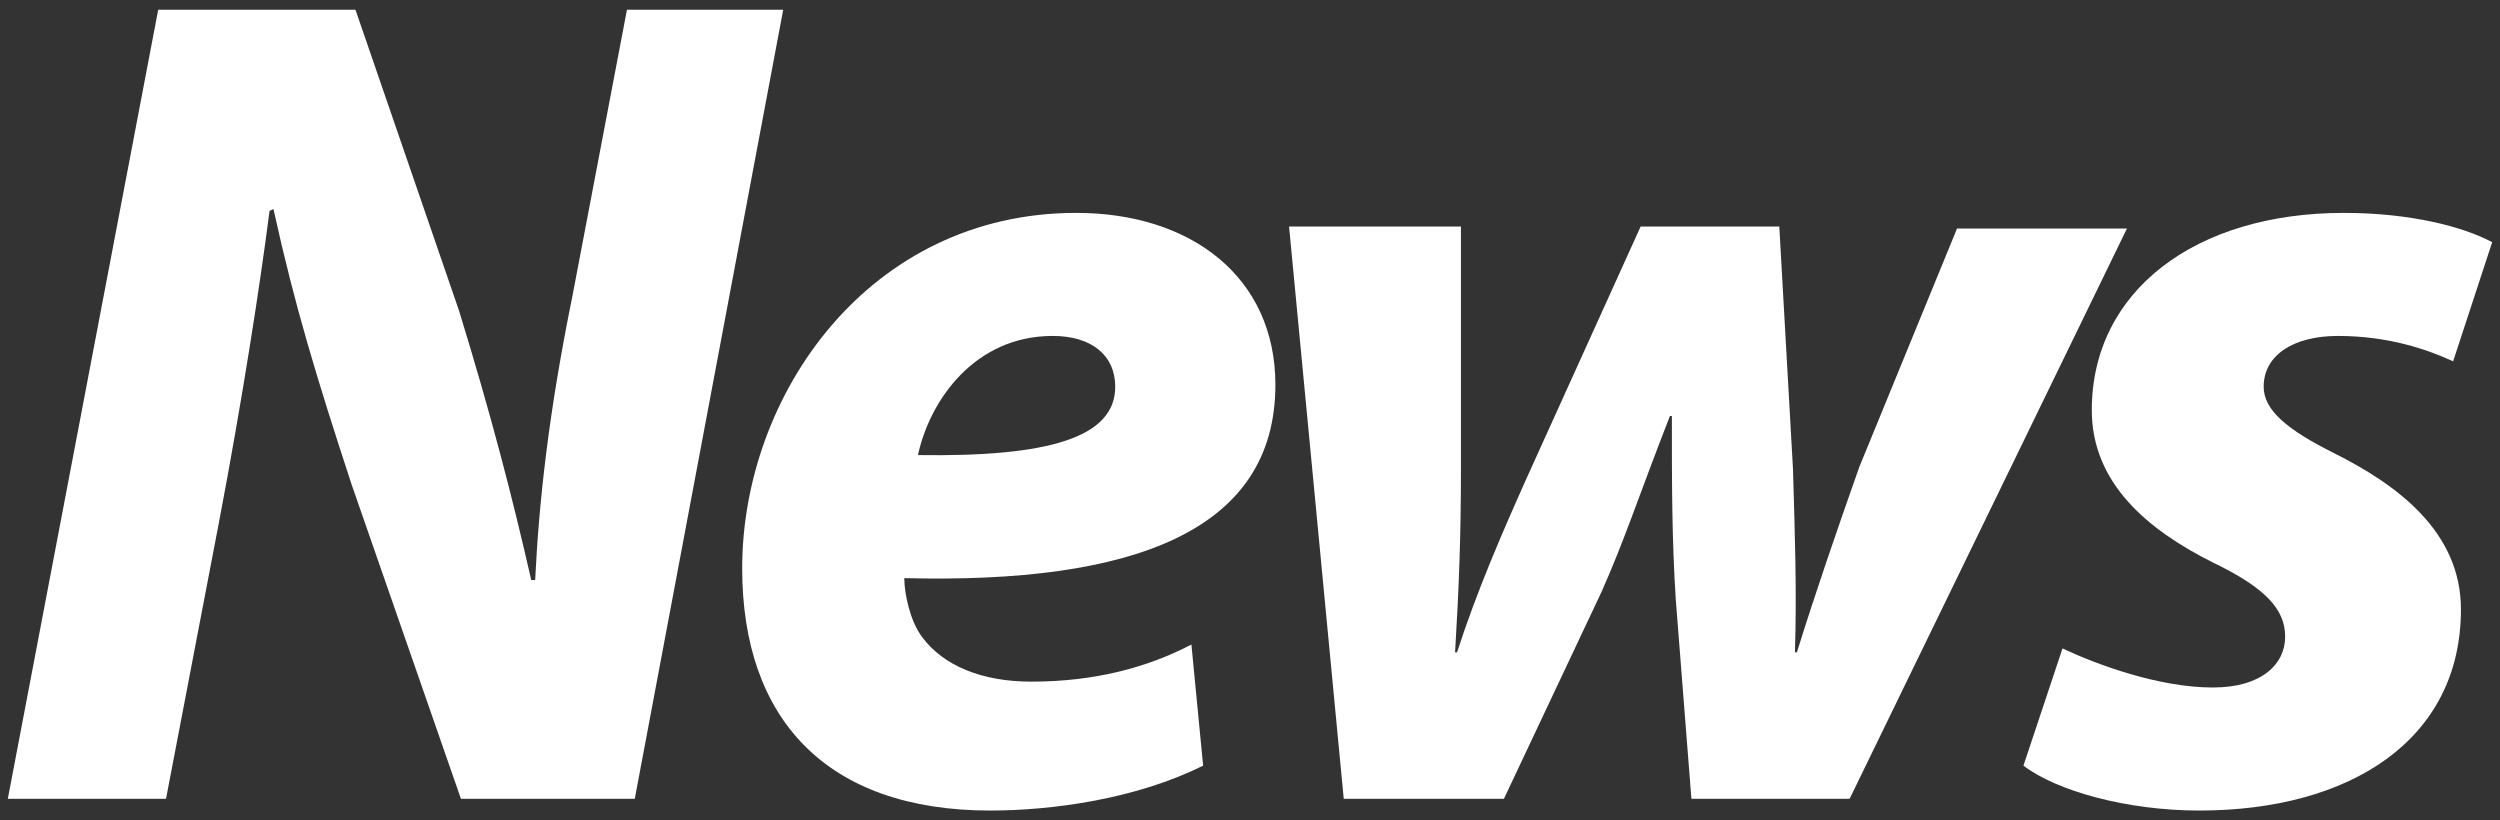
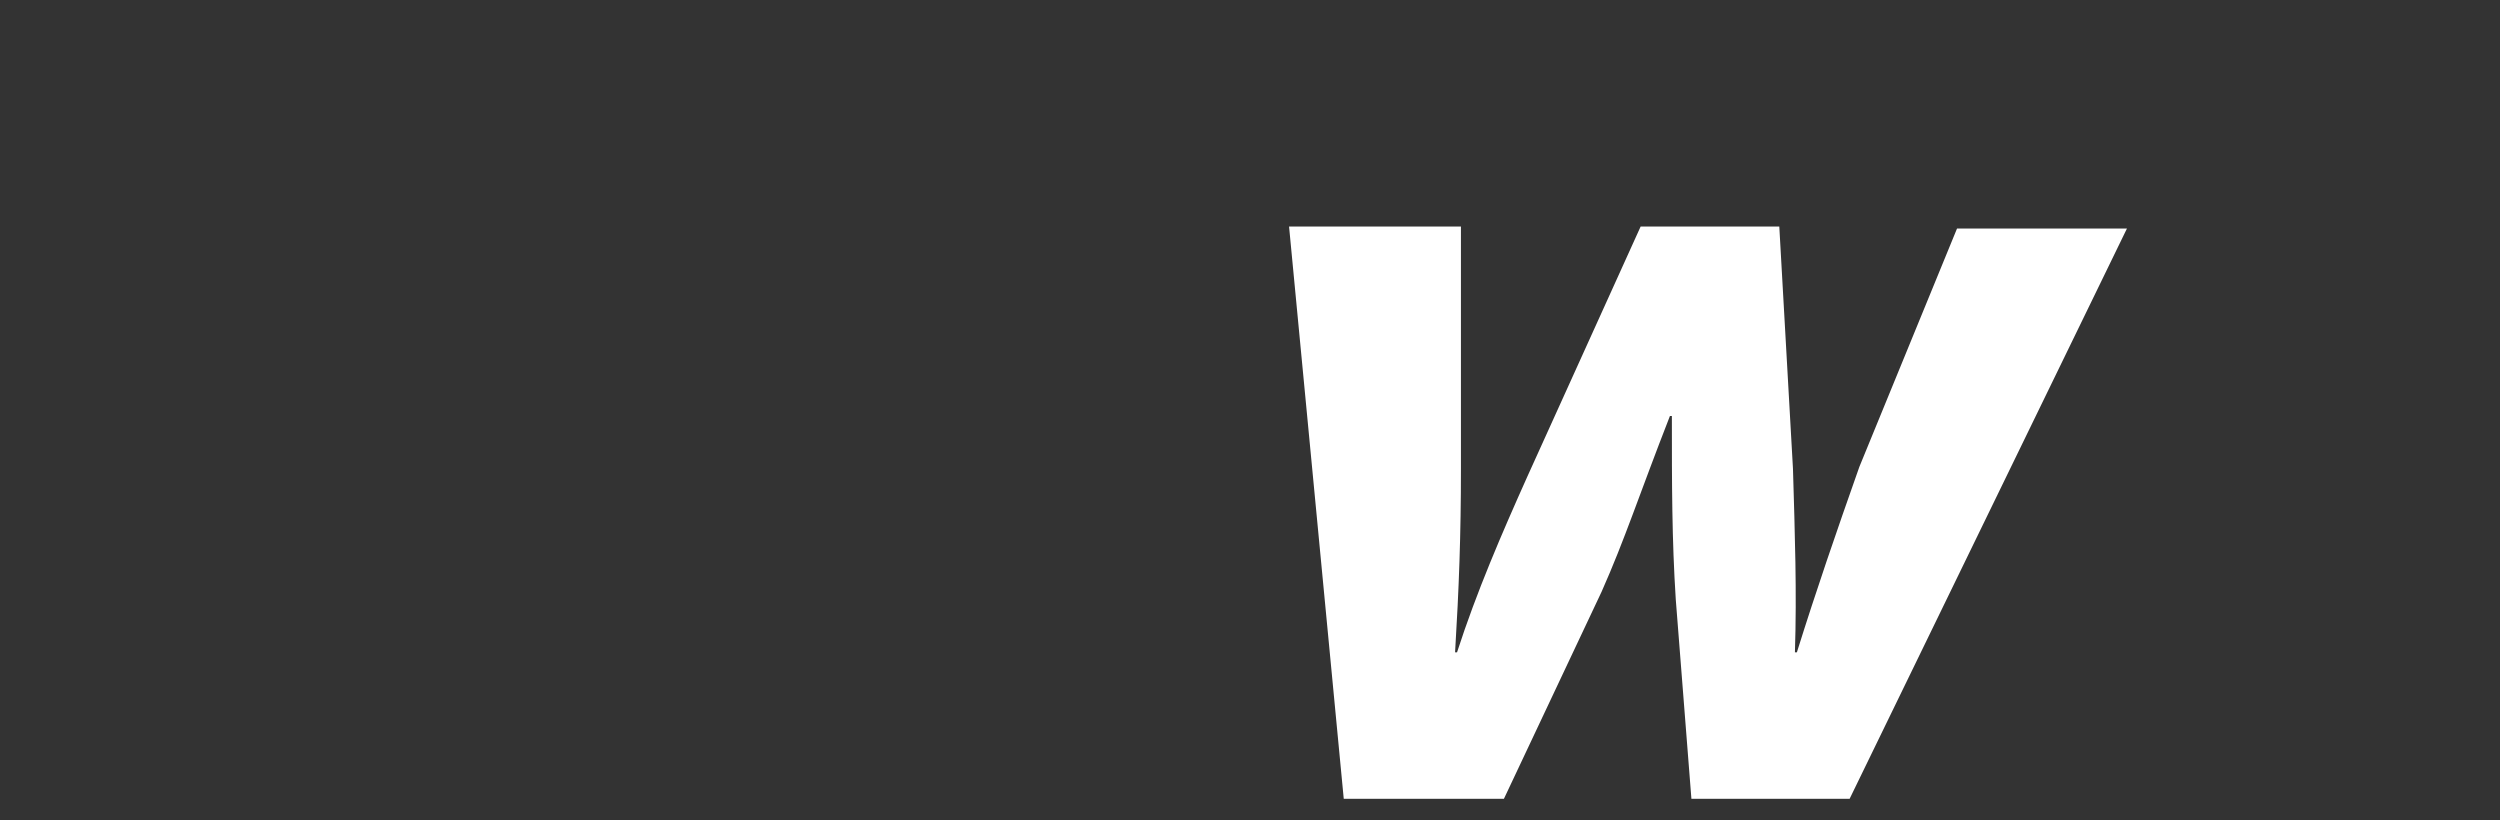
<svg xmlns="http://www.w3.org/2000/svg" version="1.1" id="レイヤー_1" x="0px" y="0px" width="128px" height="42px" viewBox="0 0 128 42" style="enable-background:new 0 0 128 42;" xml:space="preserve">
  <rect x="0" y="0" width="128" height="42" fill="#333333" stroke="none" />
  <style type="text/css">
	.st0{enable-background:new    ;}
	.st1{fill:#FFFFFF;}
</style>
  <g class="st0">
-     <path class="st1" d="M0.4,40.9L8.1,0.5h10.1l5.3,15.4c1.6,5.2,2.7,9.4,3.7,13.8h0.2c0.2-4.1,0.7-8.6,1.9-14.5l2.8-14.7h8l-7.6,40.4   h-8.9L18,24.8c-1.8-5.5-2.9-9.1-4-14.1l-0.2,0.1c-0.5,3.9-1.4,9.7-2.6,16L8.5,40.9H0.4z" />
-     <path class="st1" d="M61.6,39.2c-3.4,1.7-7.7,2.3-10.9,2.3c-8.4,0-12.7-4.7-12.7-12.4c0-8.9,6.5-18.2,17.1-18.2   c5.9,0,10.2,3.3,10.2,8.8c0,7.5-7.3,10.2-19,9.9c0,0.8,0.3,2.2,0.9,3c1.1,1.5,3.1,2.3,5.6,2.3c3.2,0,5.9-0.7,8.2-1.9L61.6,39.2z    M53.9,17.2c-4,0-6.3,3.3-6.9,6.1c6.7,0.1,10.1-0.9,10.1-3.5C57.1,18.2,55.9,17.2,53.9,17.2z" />
    <path class="st1" d="M74.8,11.6V24c0,3.4-0.1,6.1-0.3,9.4h0.1c1-3.1,2.3-6.1,3.6-9L84,11.6h7.1L91.8,24c0.1,3.4,0.2,6.3,0.1,9.4H92   c1-3.2,2-6.1,3.2-9.5l5-12.2h8.7L94.7,40.9h-8.1l-0.8-10.2c-0.2-3.1-0.2-5.9-0.2-9.4h-0.1c-1.6,4.1-2.3,6.3-3.5,9l-5,10.6h-8.2   L66,11.6H74.8z" />
-     <path class="st1" d="M105.6,33.2c1.7,0.8,4.9,2,7.7,2c2.5,0,3.7-1.2,3.7-2.6c0-1.4-1-2.5-3.7-3.8c-3.4-1.7-6.2-4.1-6.2-7.8   c0-6.1,5.3-10.1,12.9-10.1c3.4,0,6.1,0.7,7.6,1.5l-2,6.1c-1.3-0.6-3.3-1.3-5.9-1.3c-2.3,0-3.8,1-3.8,2.6c0,1.2,1.2,2.2,3.6,3.4   c3.2,1.6,6.5,4,6.5,8c0,6.7-5.7,10.3-13.4,10.3c-3.7,0-7.3-1-9-2.3L105.6,33.2z" />
  </g>
</svg>